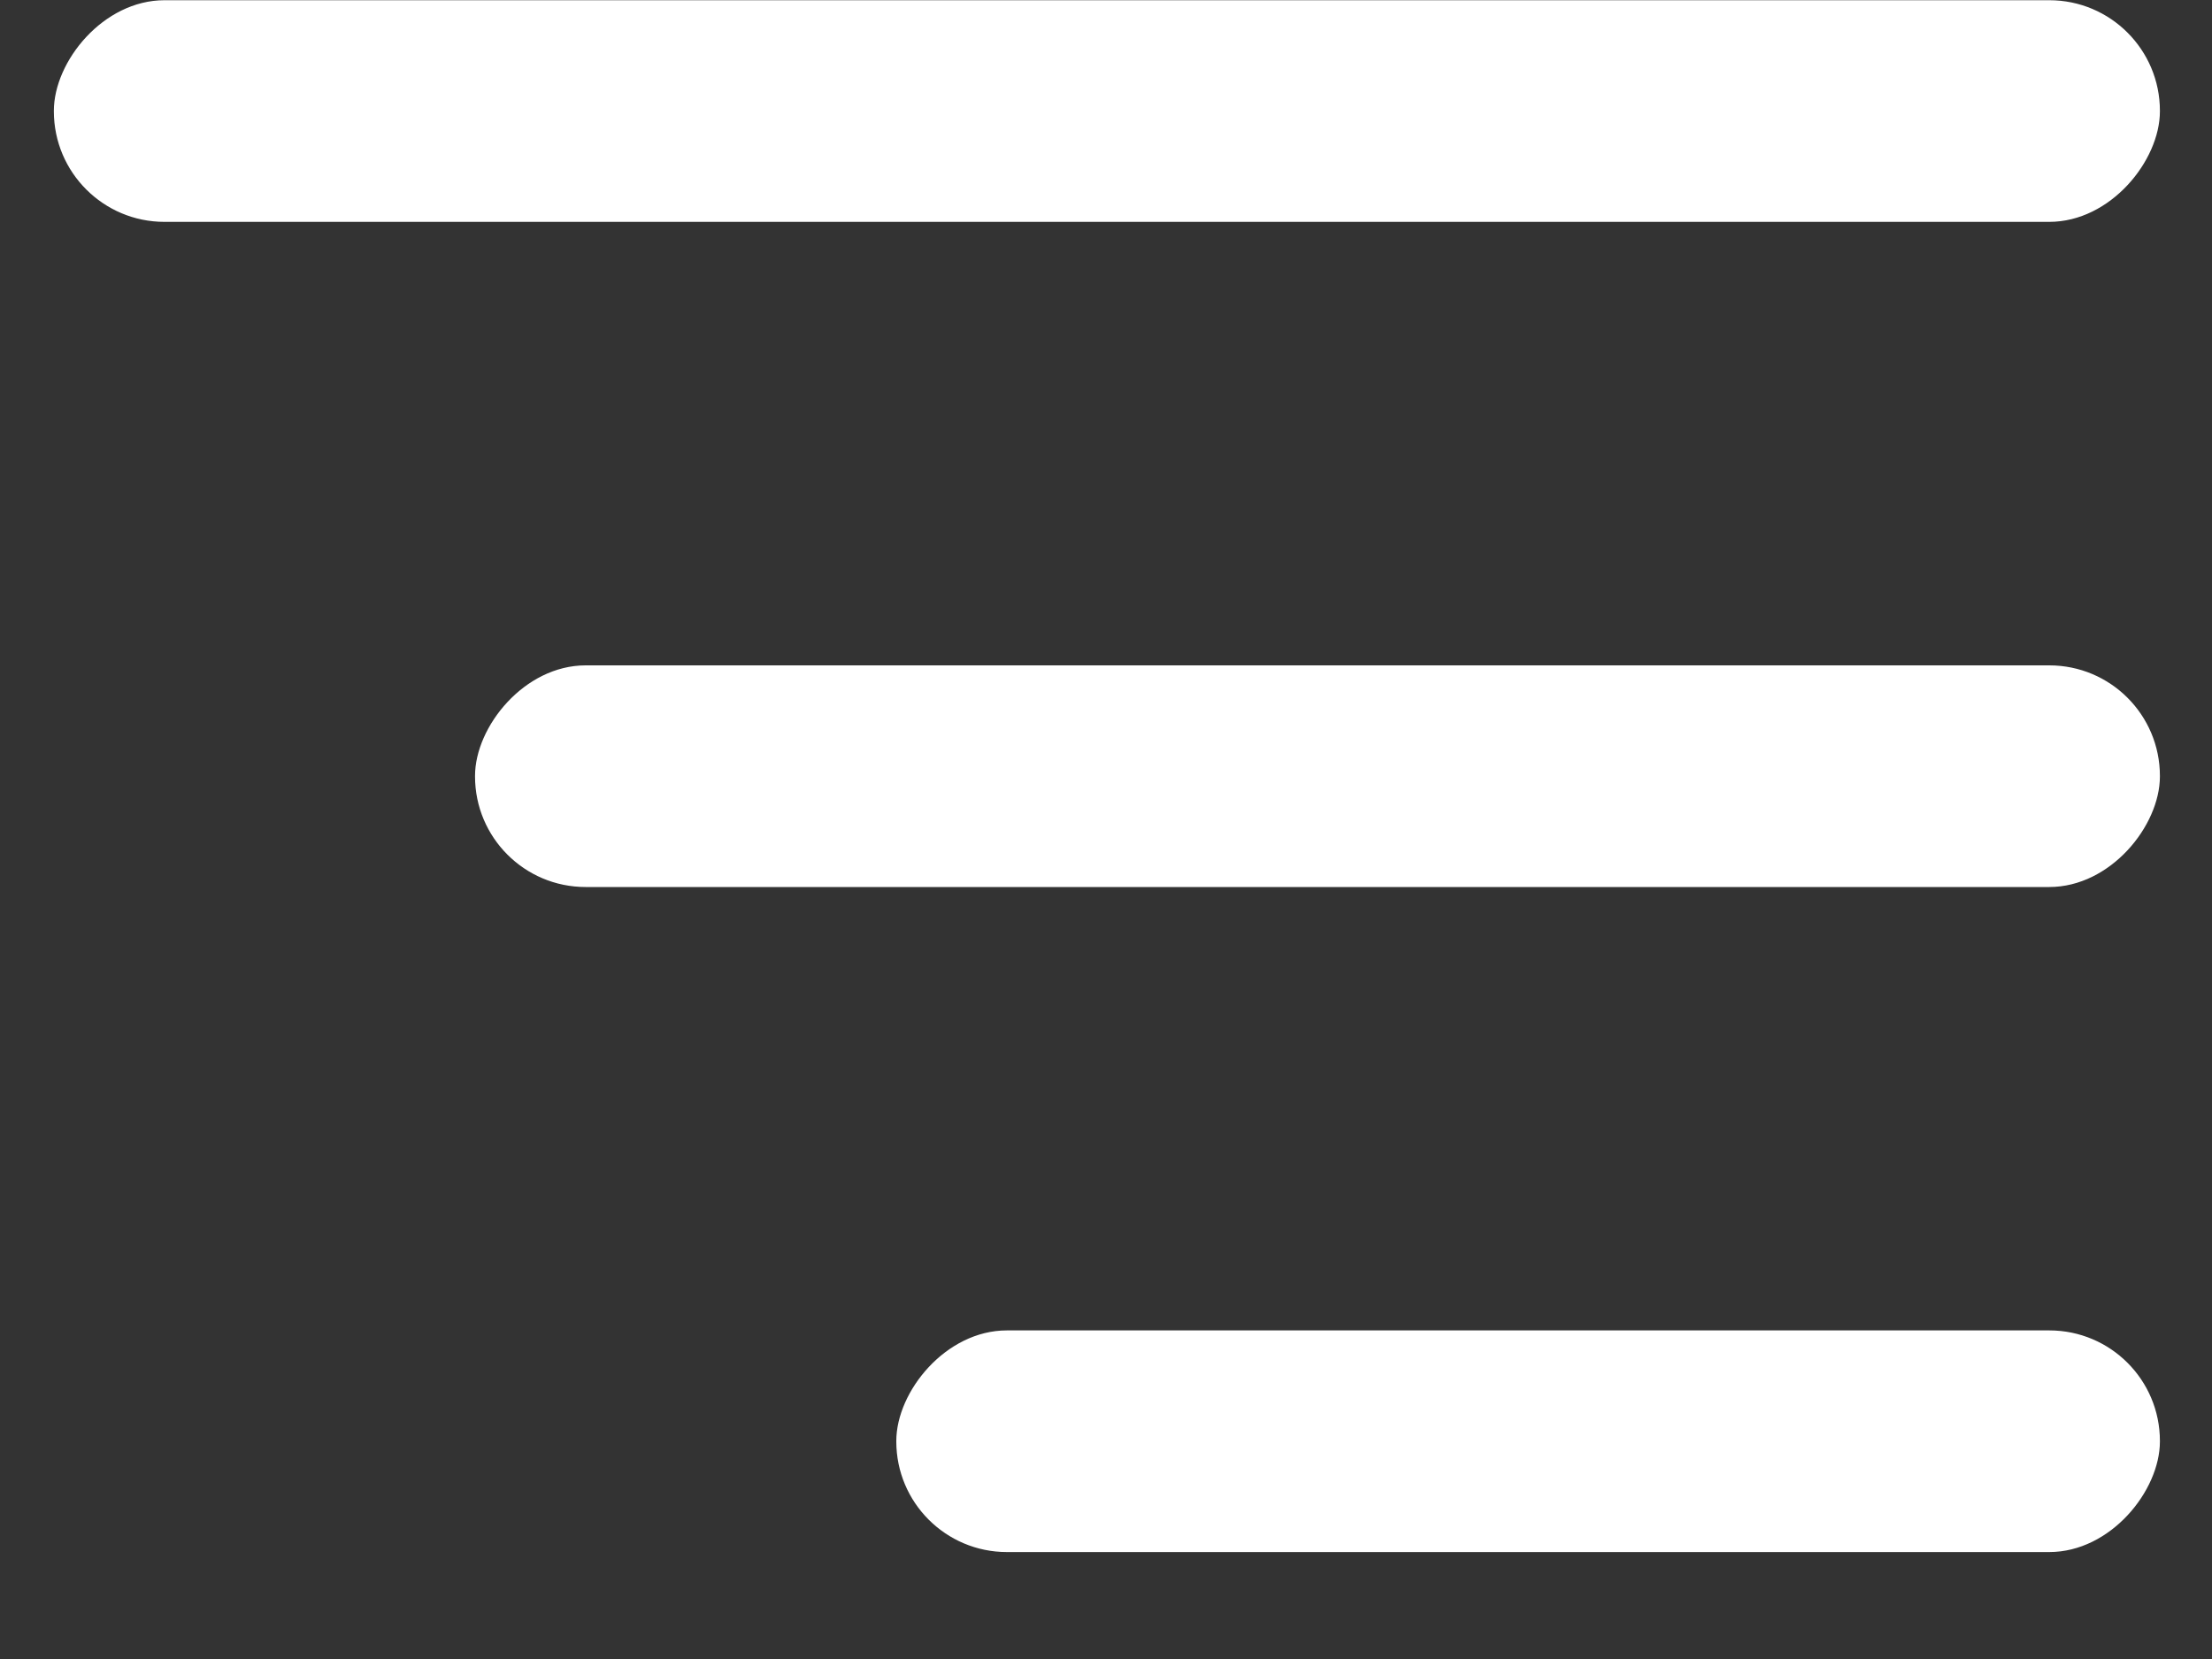
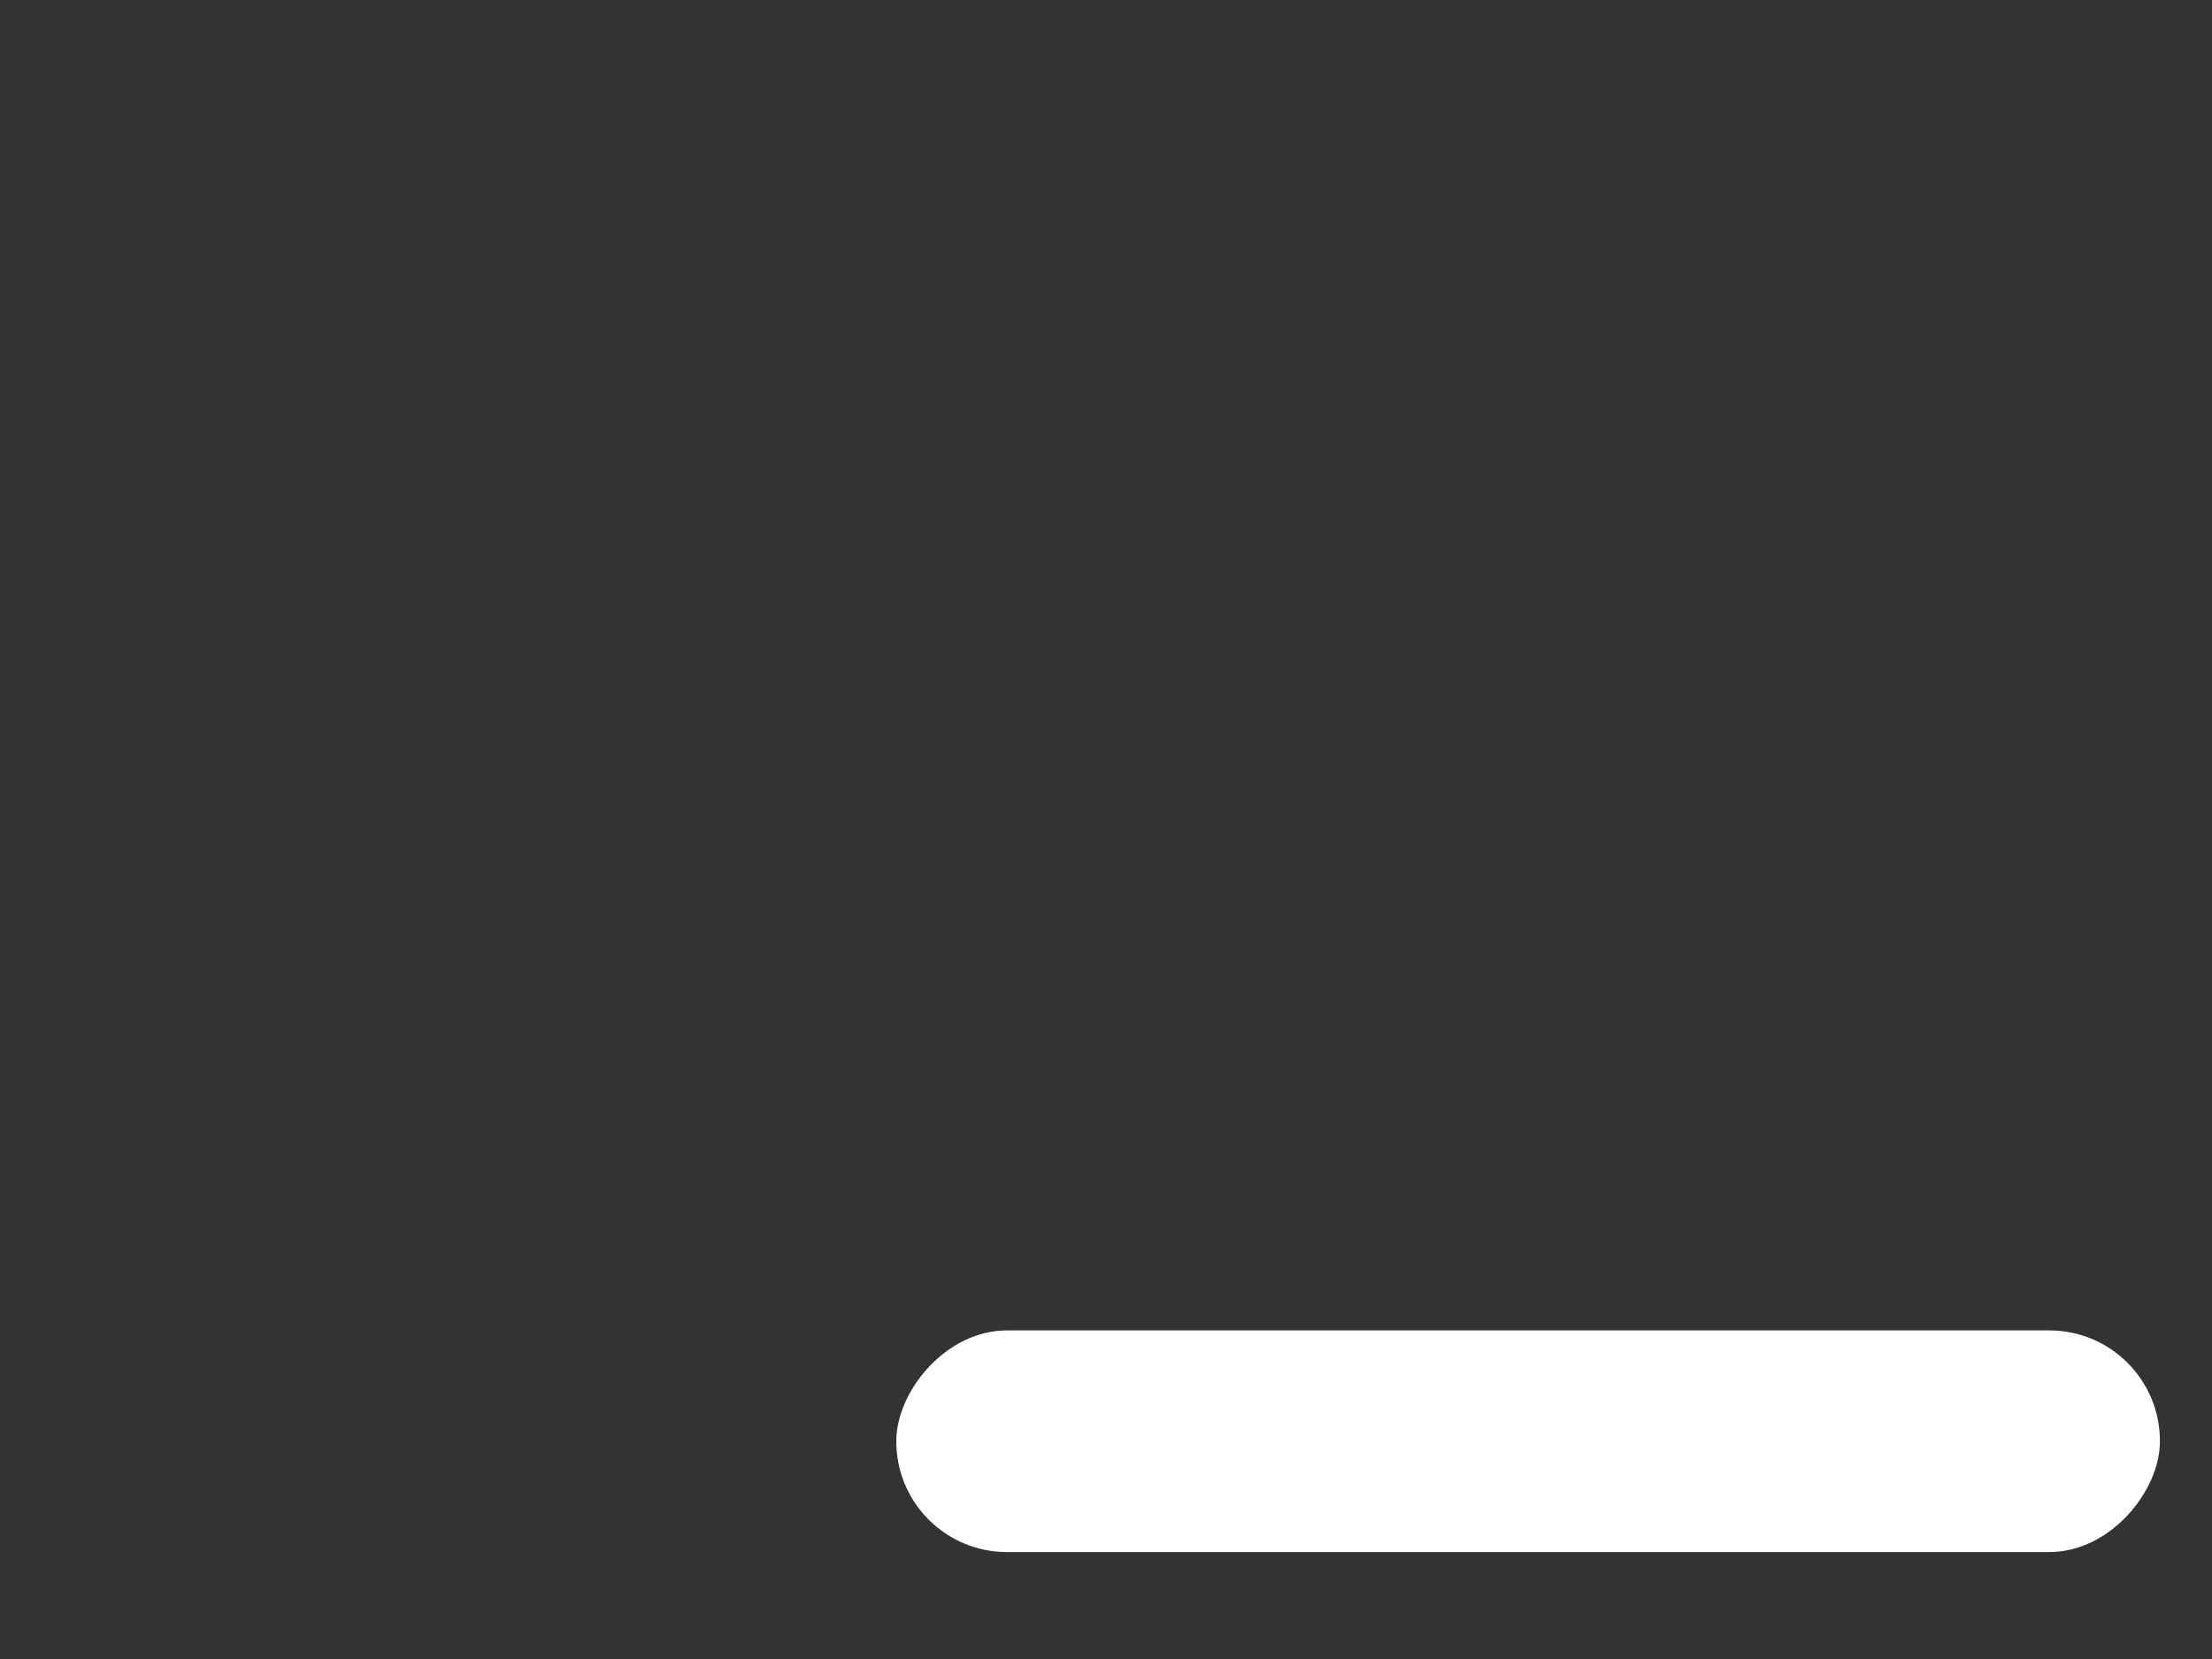
<svg xmlns="http://www.w3.org/2000/svg" width="20" height="15" viewBox="0 0 20 15" fill="none">
  <rect x="0" y="0" width="20" height="15" fill="#333333" stroke="none" />
-   <rect width="19.042" height="2.004" rx="1" transform="matrix(-1 0 0 1 19.529 0.002)" fill="white" />
-   <rect width="15.234" height="2.004" rx="1" transform="matrix(-1 0 0 1 19.529 6.016)" fill="white" />
  <rect width="11.425" height="2.004" rx="1" transform="matrix(-1 0 0 1 19.529 12.029)" fill="white" />
</svg>